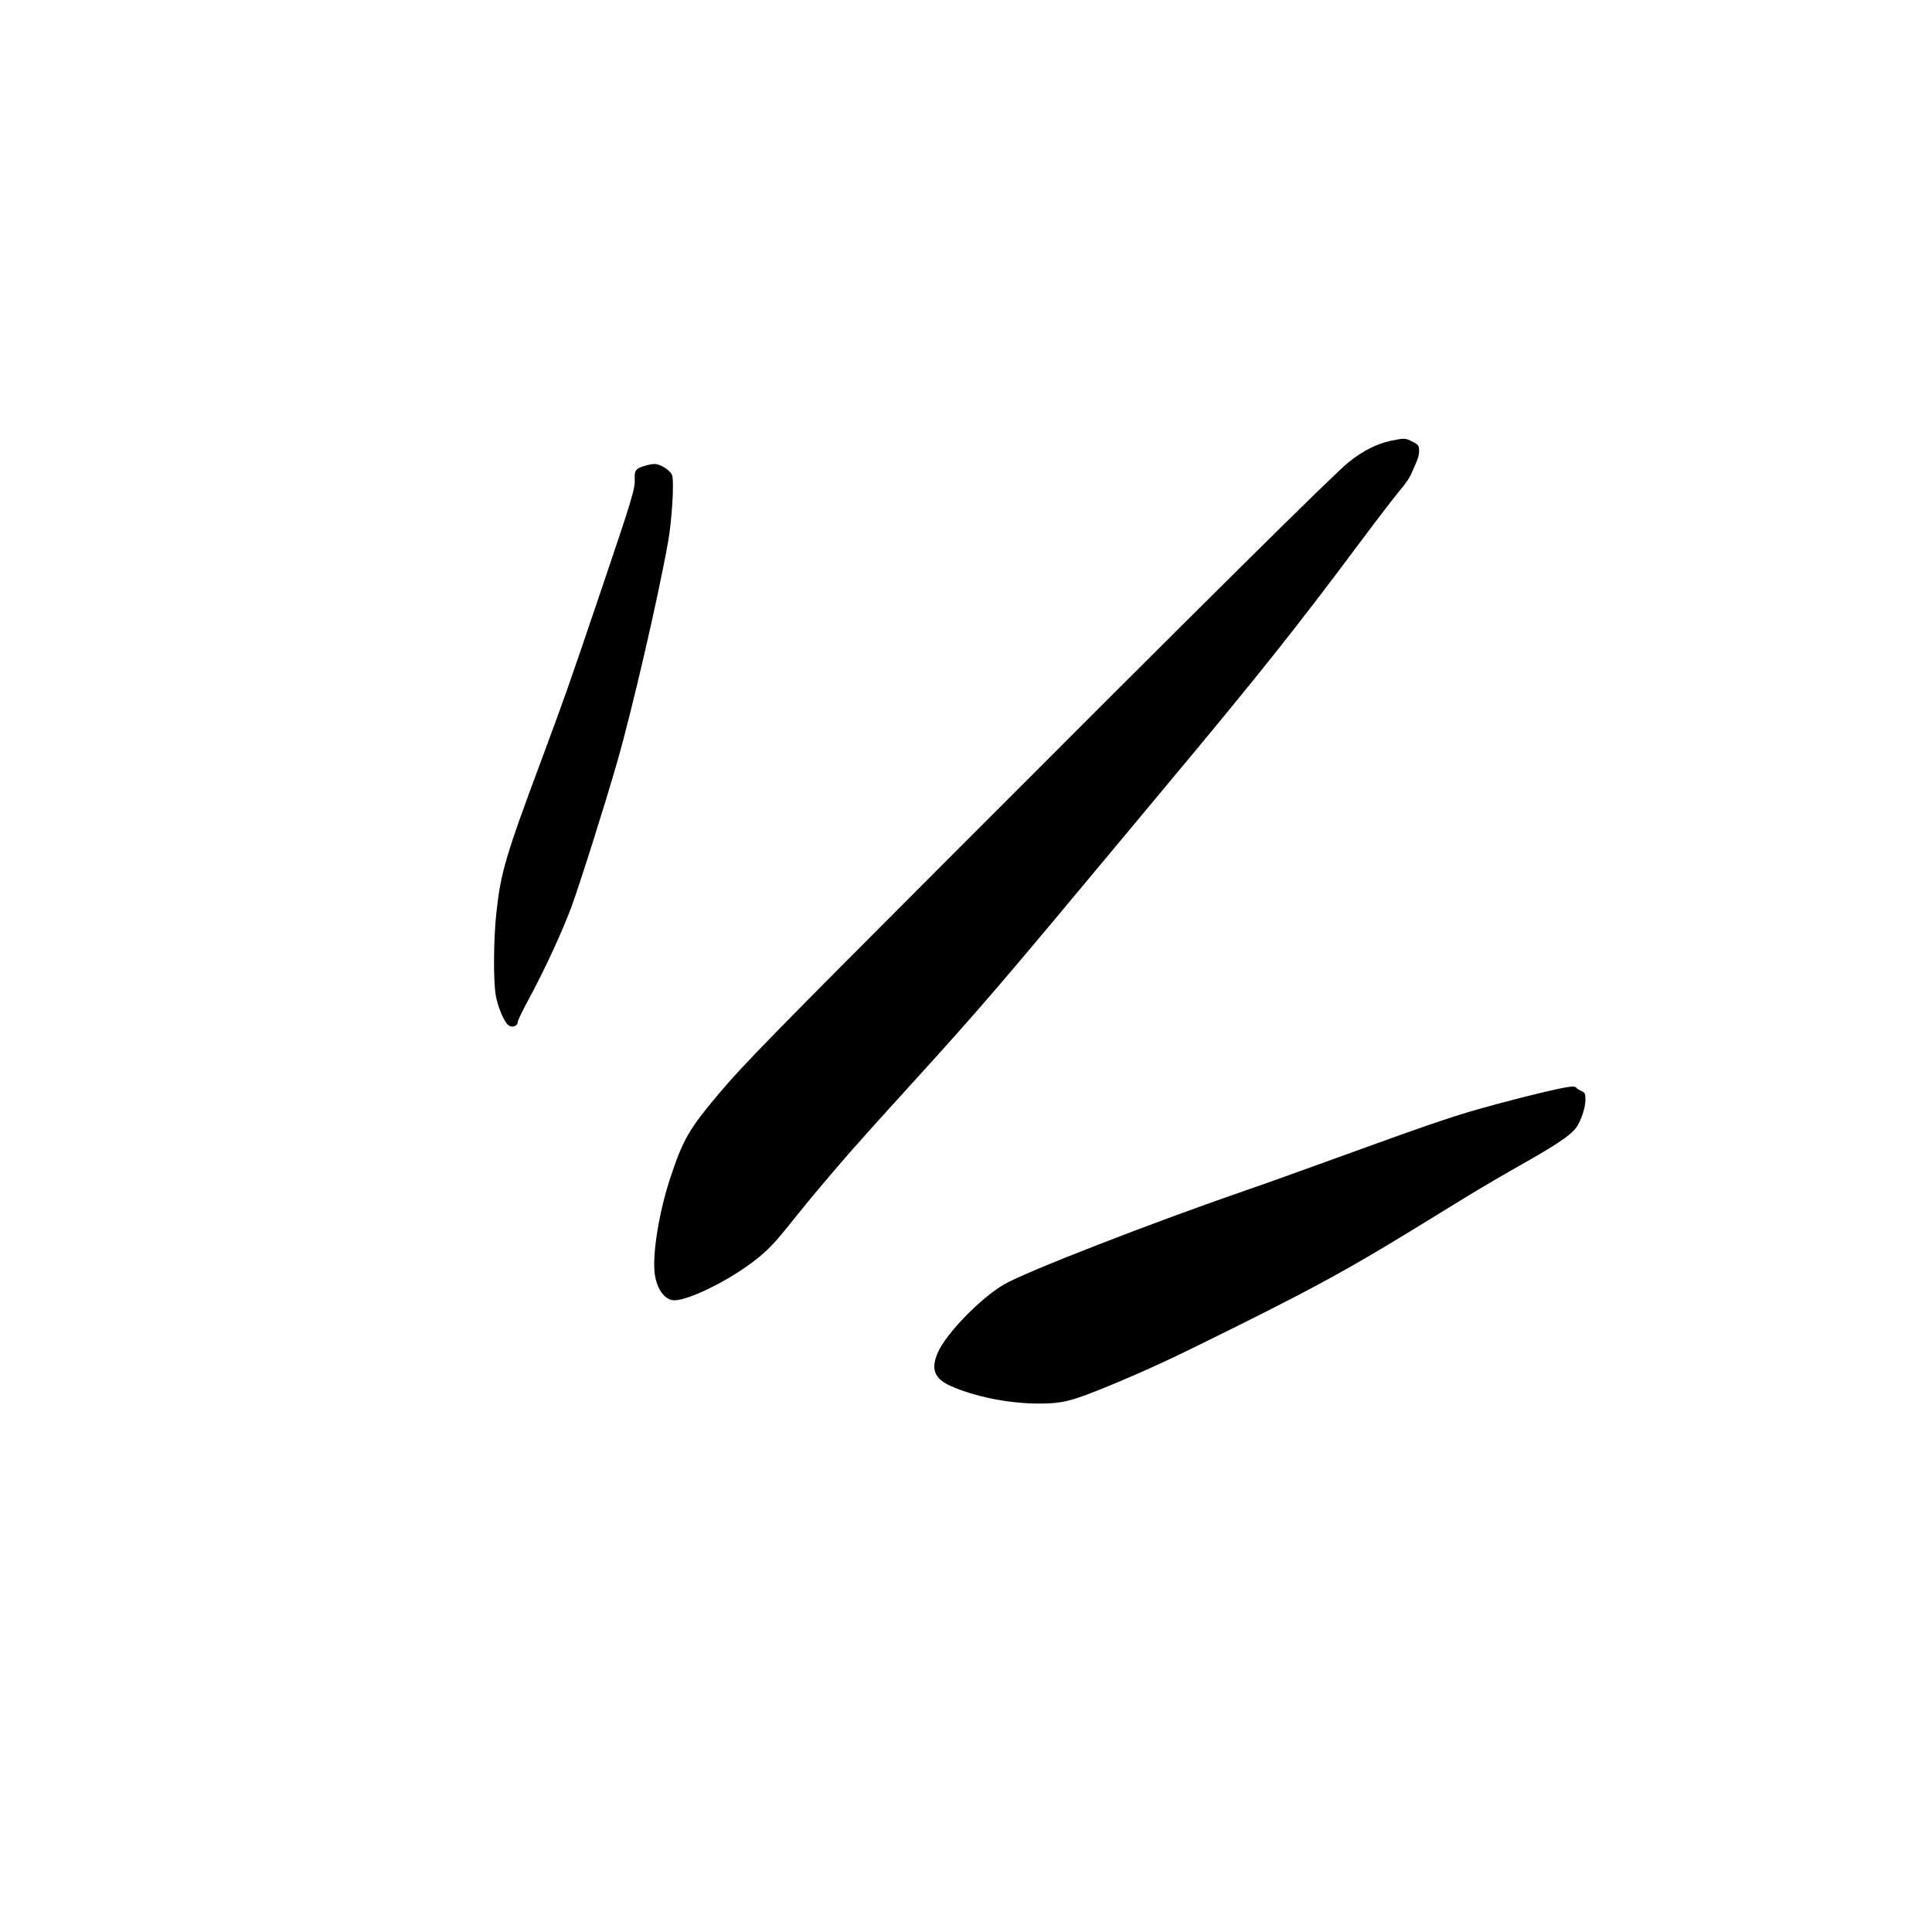
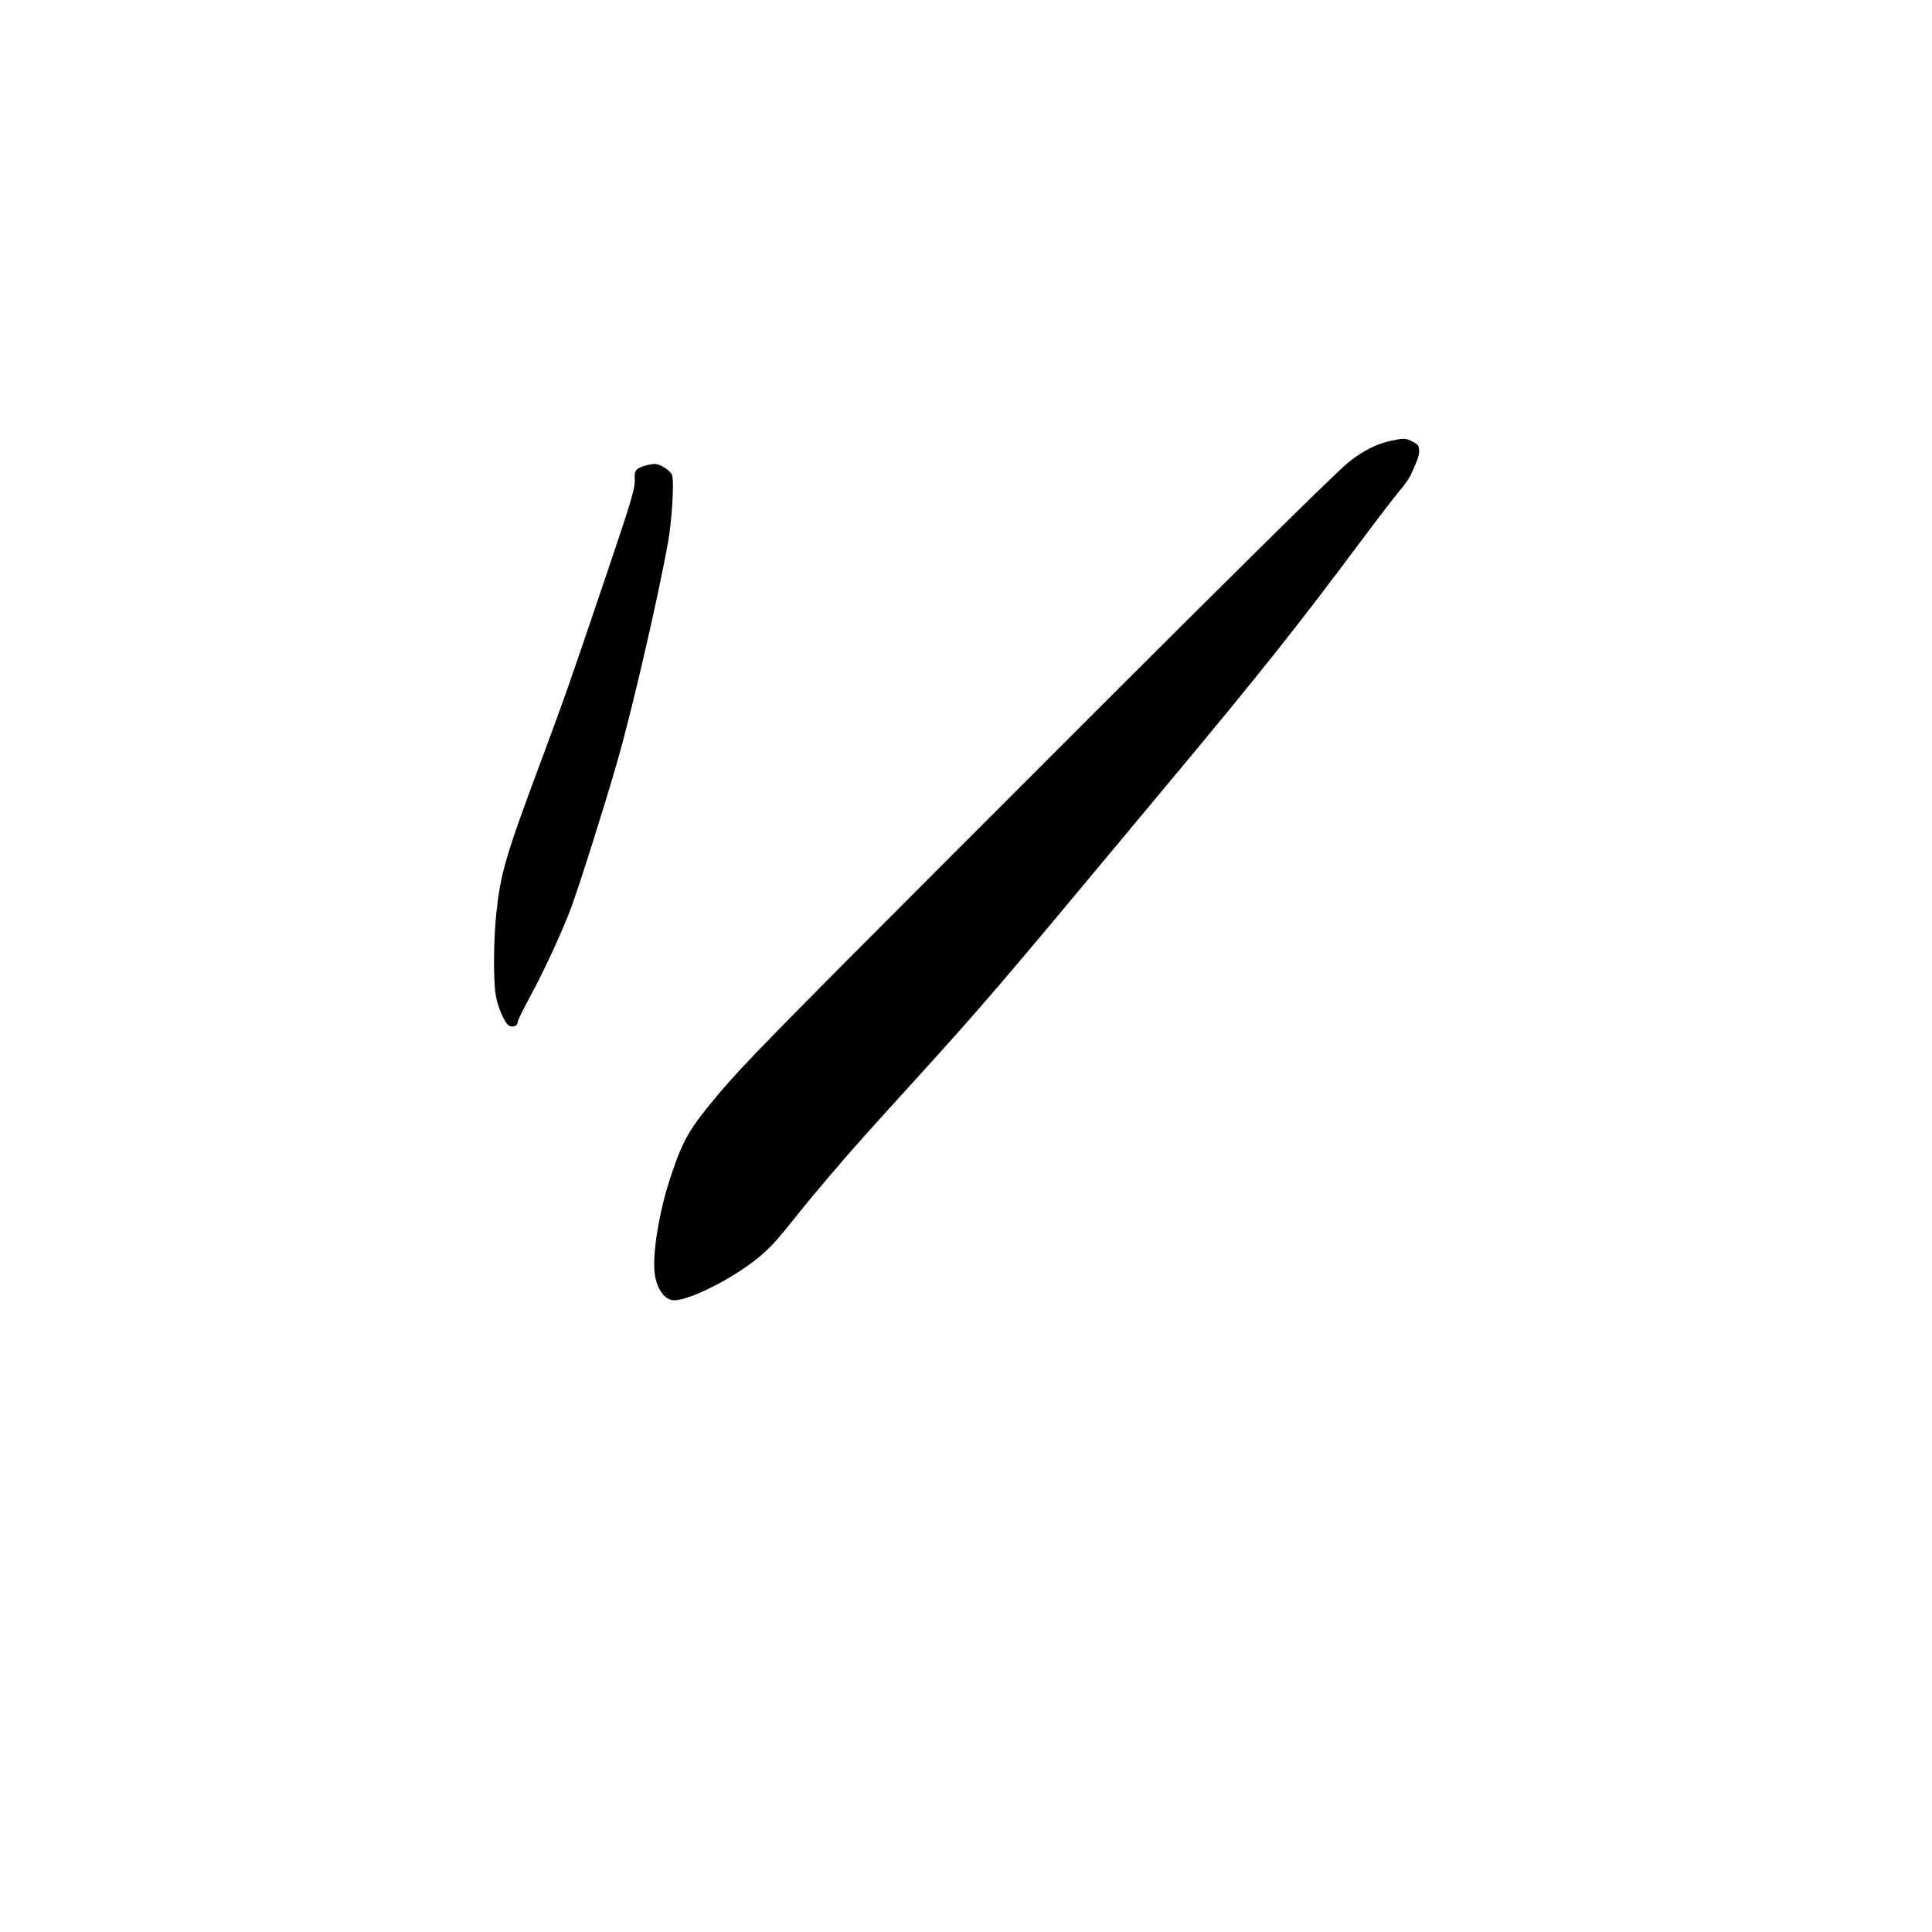
<svg xmlns="http://www.w3.org/2000/svg" fill="#000000" width="800px" height="800px" version="1.1" viewBox="144 144 512 512">
  <g>
    <path d="m512.56 260.82c-3.82 0.84-7.305 2.602-11.168 5.668-3.738 2.981-37.742 36.652-106.14 105.17-46.098 46.141-54.41 54.664-60.539 61.926-8.062 9.57-9.699 12.344-13.059 22.504-2.981 9.027-4.785 20.066-4.156 25.355 0.504 4.16 2.688 7.141 5.164 7.141 4.41 0 16.793-6.426 23.258-12.094 2.773-2.434 4.074-3.902 9.574-10.789 4.703-5.879 12.762-15.324 18.262-21.41 1.891-2.102 8.02-8.902 13.688-15.117 16.543-18.219 22.547-25.23 53.277-62.137 1.973-2.352 7.727-9.277 12.805-15.363 23.598-28.258 34.051-41.355 50.762-63.773 4.574-6.133 9.359-12.344 10.621-13.855 1.301-1.469 2.688-3.484 3.062-4.41 1.848-4.113 2.102-4.828 2.102-6.215 0-1.301-0.211-1.594-1.68-2.348-1.973-1.008-2.184-1.008-5.836-0.254z" />
    <path d="m314.69 267.5c-2.184 0.672-2.606 1.219-2.477 3.402 0.125 2.602-0.715 5.328-8.648 28.758-9.152 27.039-9.824 28.883-16.164 45.973-9.488 25.398-10.75 29.809-11.883 40.516-0.715 6.676-0.797 17.547-0.168 21.41 0.504 3.191 2.266 7.348 3.441 8.188 0.965 0.672 2.394 0.168 2.394-0.883 0-0.379 1.387-3.231 3.106-6.383 4.199-7.809 8.609-17.379 11.129-24.098 2.098-5.668 8.648-26.324 12.047-38.121 4.031-13.938 11.125-44.672 13.602-58.777 0.969-5.375 1.598-15.449 1.094-17.383-0.336-1.344-3.148-3.191-4.746-3.148-0.672 0.043-1.887 0.254-2.727 0.547z" />
-     <path d="m557.02 432.54c-4.074 0.84-14.066 3.359-21.453 5.457-7.559 2.184-14.316 4.492-37.535 12.93-9.234 3.359-19.816 7.141-23.512 8.398-25.188 8.691-58.82 21.75-64.445 25.066-6.254 3.652-15.238 12.93-17.508 17.969-1.93 4.363-1.008 6.926 3.191 8.855 6.383 2.898 15.535 4.746 23.555 4.746 6.254 0 8.773-0.629 18.891-4.828 10.625-4.41 16.5-7.137 35.266-16.5 19.566-9.781 28.551-14.738 44.086-24.223 5.668-3.488 12.762-7.852 15.742-9.66 3.023-1.844 9.785-5.832 15.117-8.816 9.445-5.371 12.719-7.723 13.852-9.992 1.137-2.141 1.891-4.785 1.891-6.59 0-1.512-0.168-1.848-1.008-2.184-0.547-0.211-1.133-0.586-1.301-0.797-0.336-0.59-1.344-0.547-4.828 0.168z" />
  </g>
</svg>